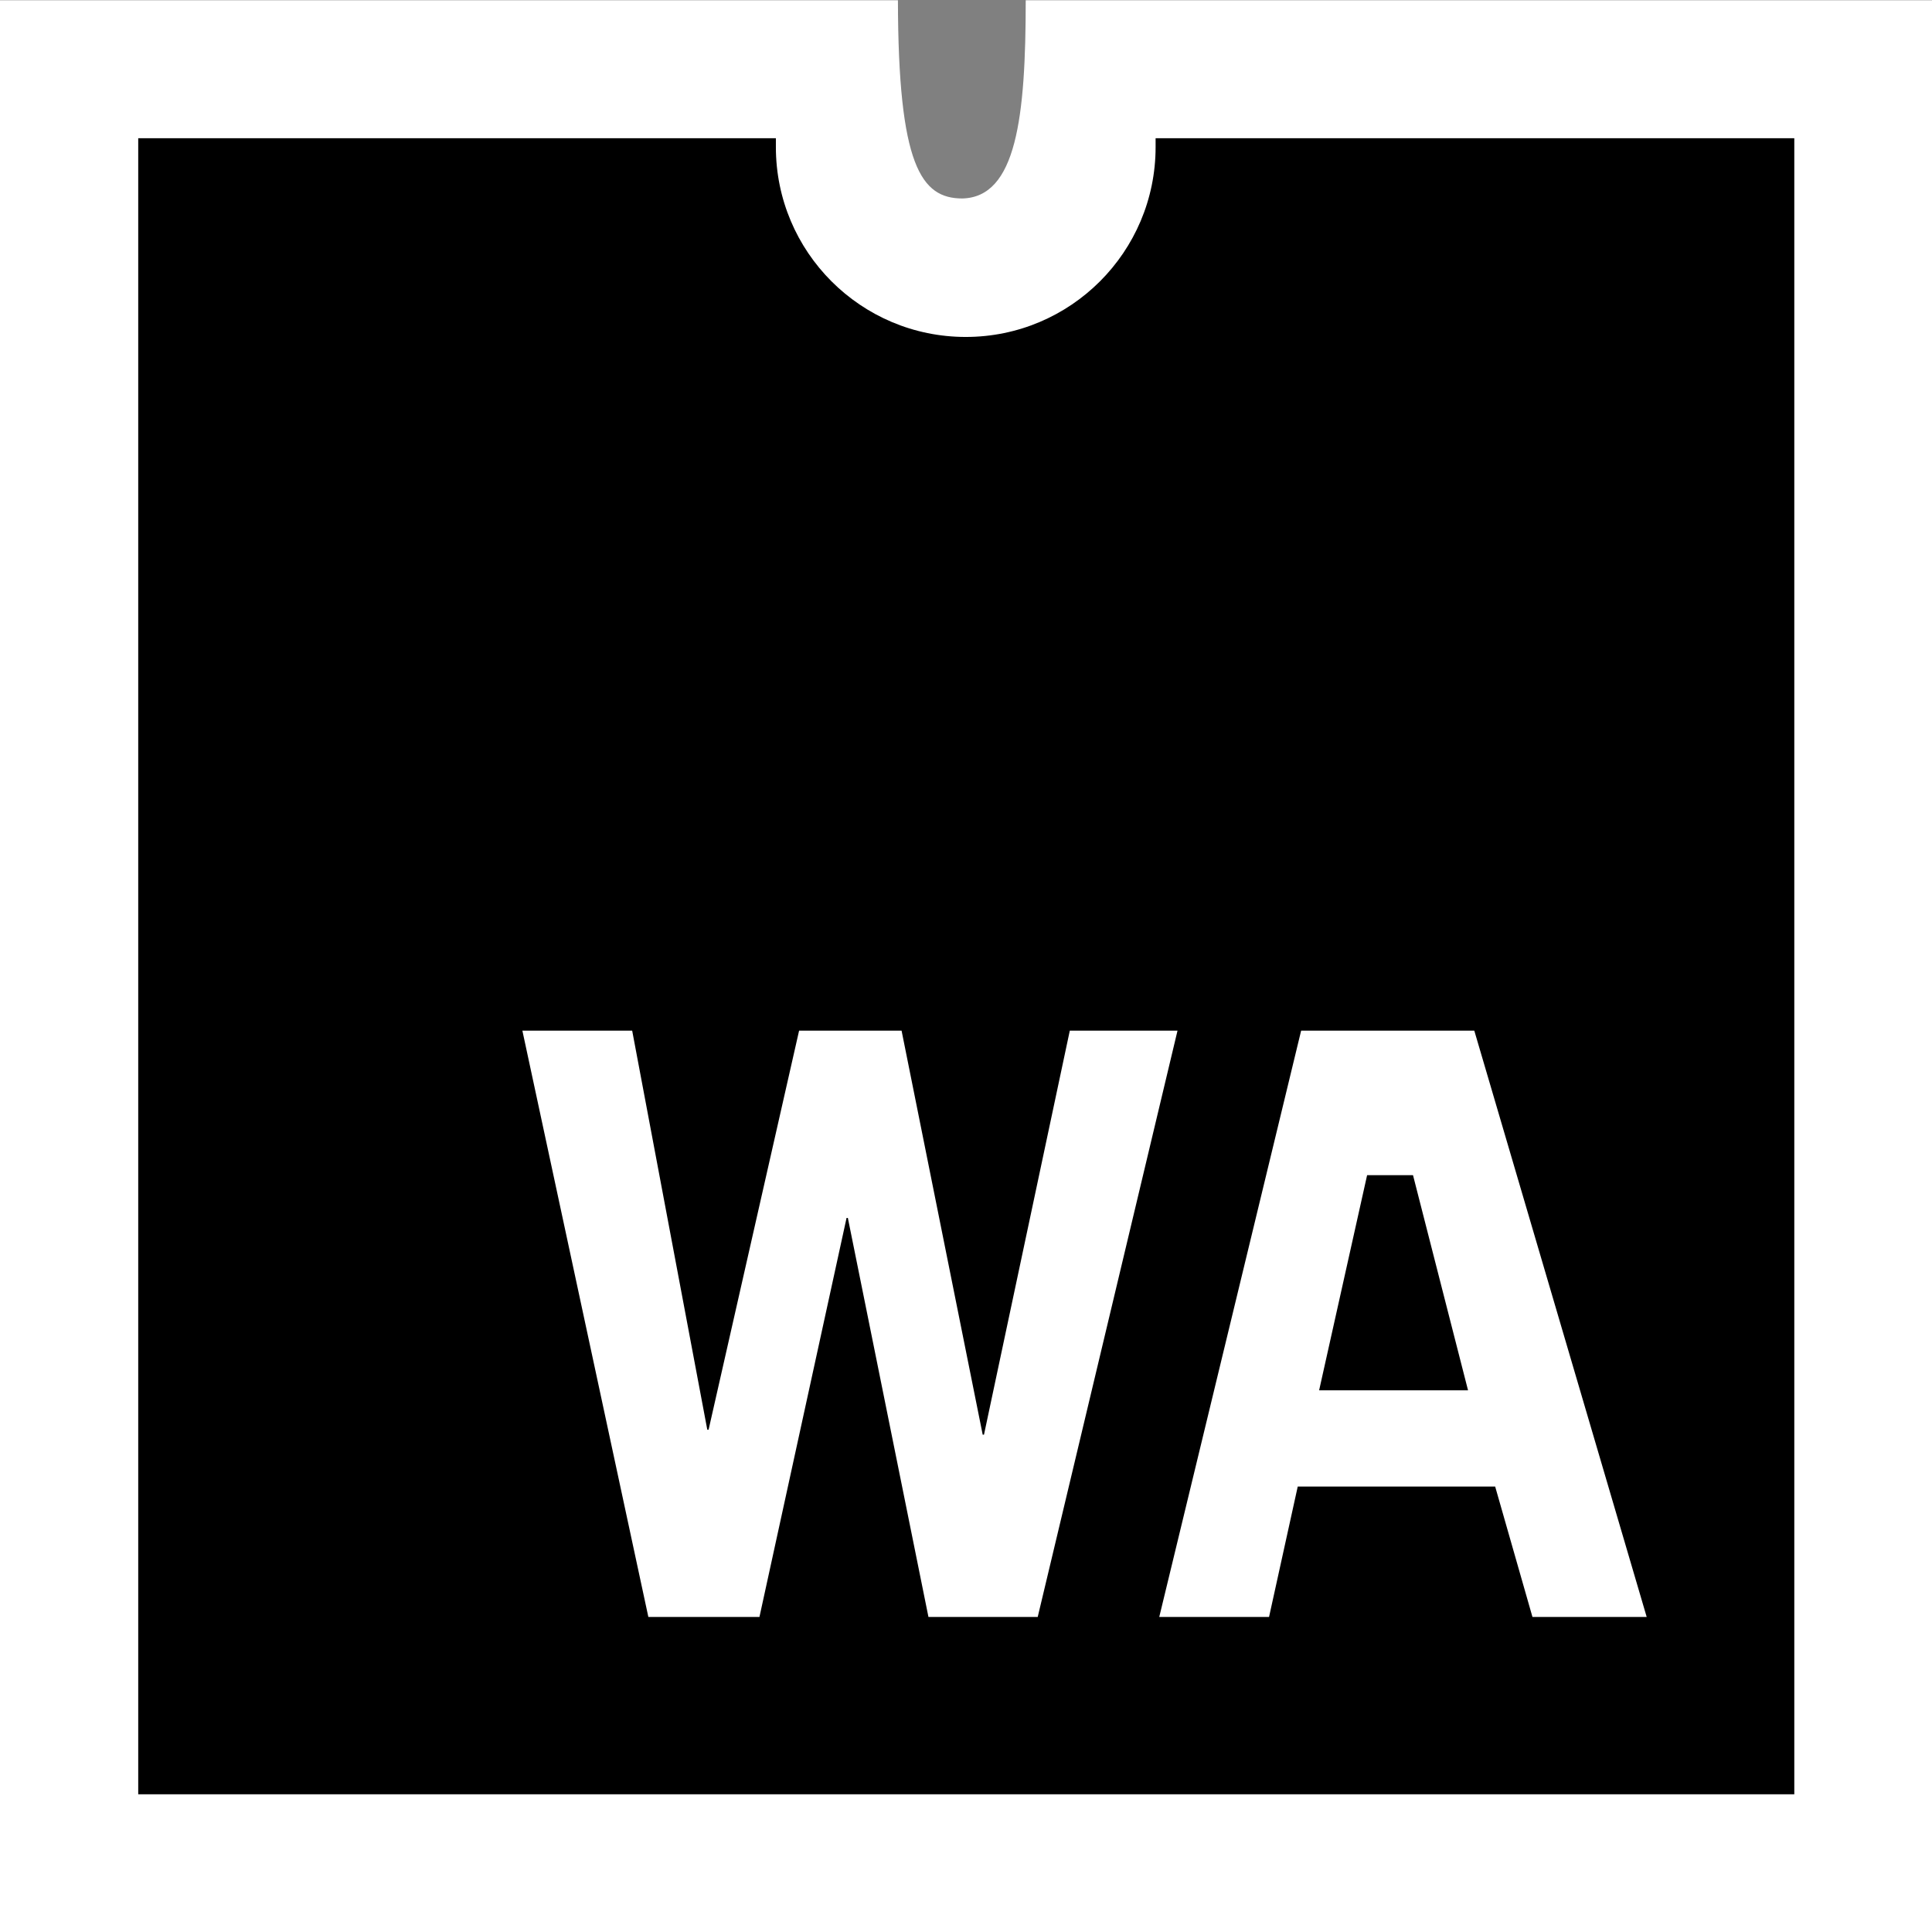
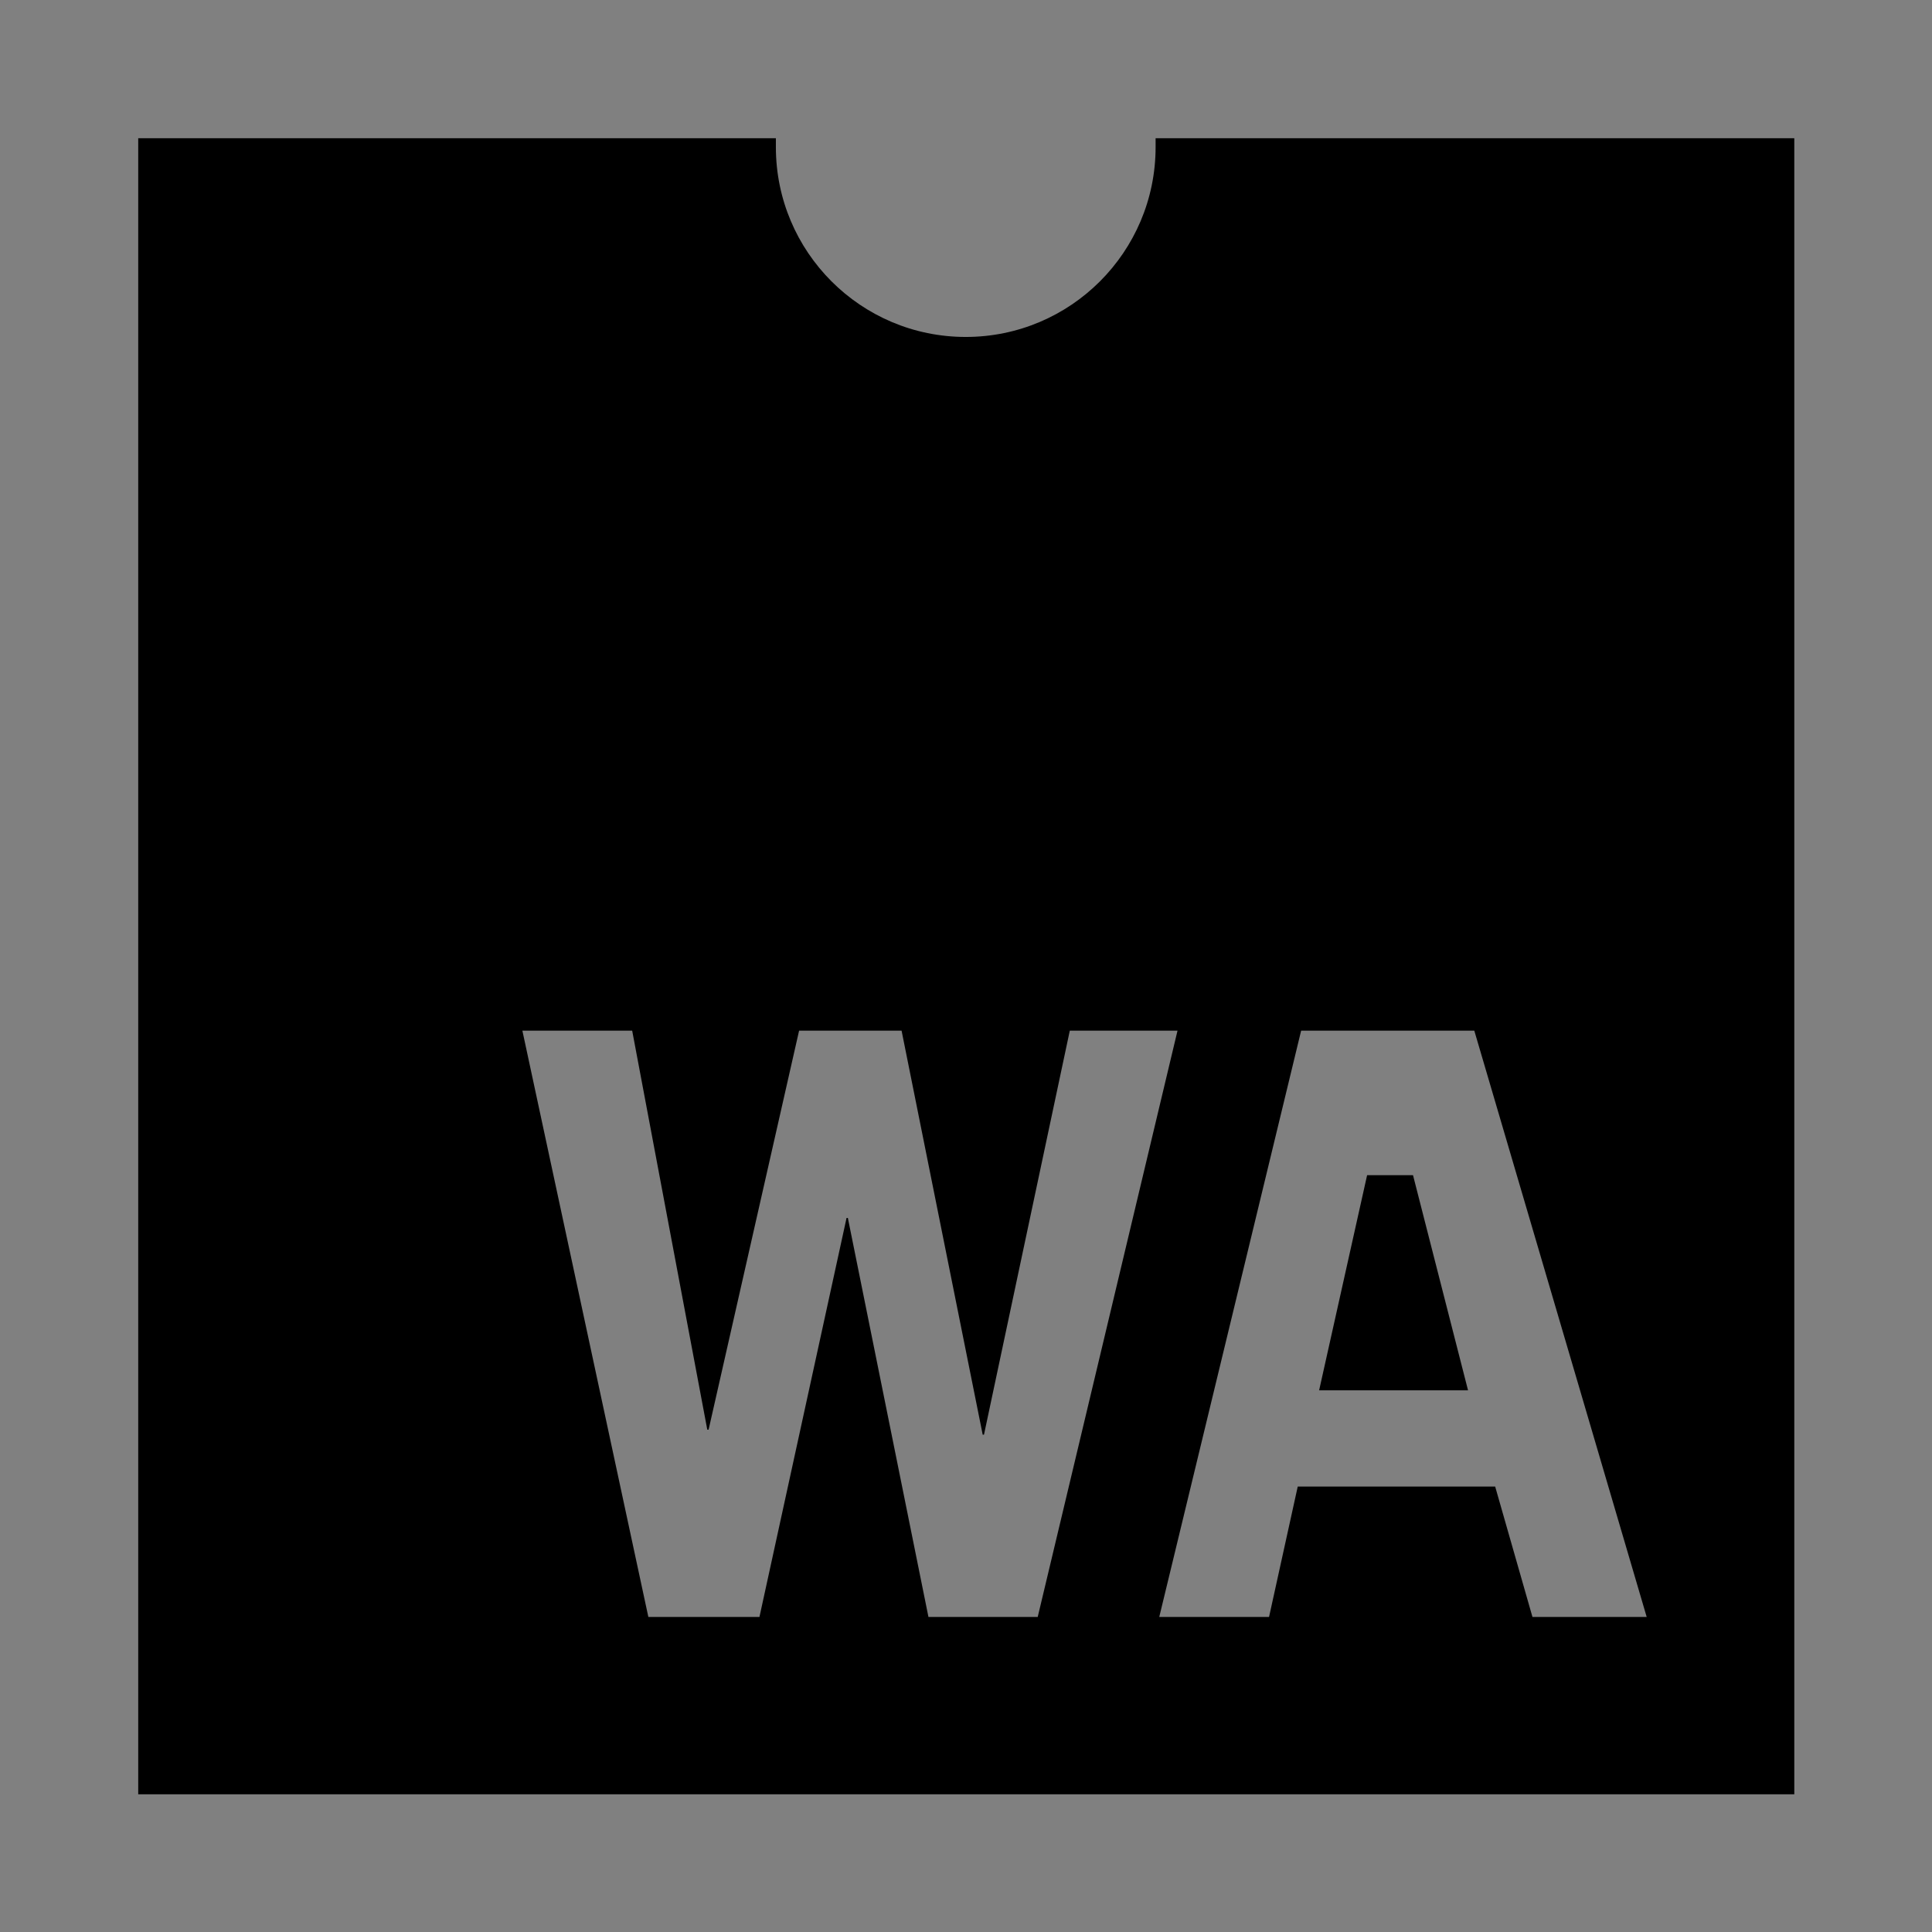
<svg xmlns="http://www.w3.org/2000/svg" xmlns:ns1="http://www.inkscape.org/namespaces/inkscape" xmlns:ns2="http://sodipodi.sourceforge.net/DTD/sodipodi-0.dtd" width="7.408mm" height="7.408mm" viewBox="0 0 7.408 7.408" version="1.1" id="svg8" ns1:version="1.0.1 (3bc2e813f5, 2020-09-07)" ns2:docname="supported_platforms.svg">
  <rect x="0" y="0" width="7.408" height="7.408" fill="#808080" stroke="none" />
  <defs id="defs2">
    <ns1:path-effect effect="fillet_chamfer" id="path-effect1576" is_visible="true" lpeversion="1" satellites_param="F,0,0,1,0,13.494,0,1 @ F,0,0,1,0,13.494,0,1 @ F,0,0,1,0,13.494,0,1 @ F,0,0,1,0,13.494,0,1" unit="px" method="auto" mode="F" radius="51" chamfer_steps="1" flexible="false" use_knot_distance="true" apply_no_radius="true" apply_with_radius="true" only_selected="false" hide_knots="false" />
  </defs>
  <ns2:namedview id="base" pagecolor="#1c1c1c" bordercolor="#666666" borderopacity="1.0" ns1:pageopacity="0" ns1:pageshadow="2" ns1:zoom="4" ns1:cx="-14.896719" ns1:cy="14.755826" ns1:document-units="mm" ns1:current-layer="layer1" ns1:document-rotation="0" showgrid="false" ns1:window-width="2560" ns1:window-height="1361" ns1:window-x="-9" ns1:window-y="-9" ns1:window-maximized="1" fit-margin-top="0" fit-margin-left="0" fit-margin-right="0" fit-margin-bottom="0" />
  <g ns1:label="Ebene 1" ns1:groupmode="layer" id="layer1" transform="translate(-114.068,-249.613)">
-     <path id="path1858" style="fill:#ffffff;fill-opacity:1;stroke:none;stroke-width:0.265;stroke-miterlimit:4;stroke-dasharray:none;stroke-opacity:1;paint-order:markers stroke fill" d="m 114.068,250.143 v 6.879 h 7.408 v -7.408 h -3.475 c 0,0.45 -0.036,0.755 -0.243,0.76 -0.158,0 -0.246,-0.126 -0.247,-0.76 h -3.443 z" ns2:nodetypes="ccccccccc" />
    <path d="m 118.499,250.143 c 0,0.011 0,0.022 0,0.034 0,0.402 -0.326,0.728 -0.728,0.728 -0.402,0 -0.728,-0.326 -0.728,-0.728 0,-0.012 0,-0.023 0,-0.034 h -2.445 v 6.35 h 6.35 v -6.35 z m -0.871,5.67 -0.309,-1.53 h -0.005 l -0.334,1.53 h -0.426 l -0.483,-2.248 h 0.421 l 0.288,1.53 h 0.005 l 0.347,-1.53 h 0.393 l 0.311,1.549 h 0.005 l 0.329,-1.549 h 0.413 l -0.536,2.248 z m 2.316,0 -0.143,-0.5 h -0.757 l -0.11,0.5 h -0.421 l 0.544,-2.248 h 0.664 l 0.661,2.248 z m -0.634,-1.694 -0.184,0.825 h 0.571 l -0.211,-0.825 z" id="path1792" style="stroke:none;stroke-width:0.265;stroke-miterlimit:4;stroke-dasharray:none;stroke-opacity:1;paint-order:markers stroke fill" />
  </g>
</svg>